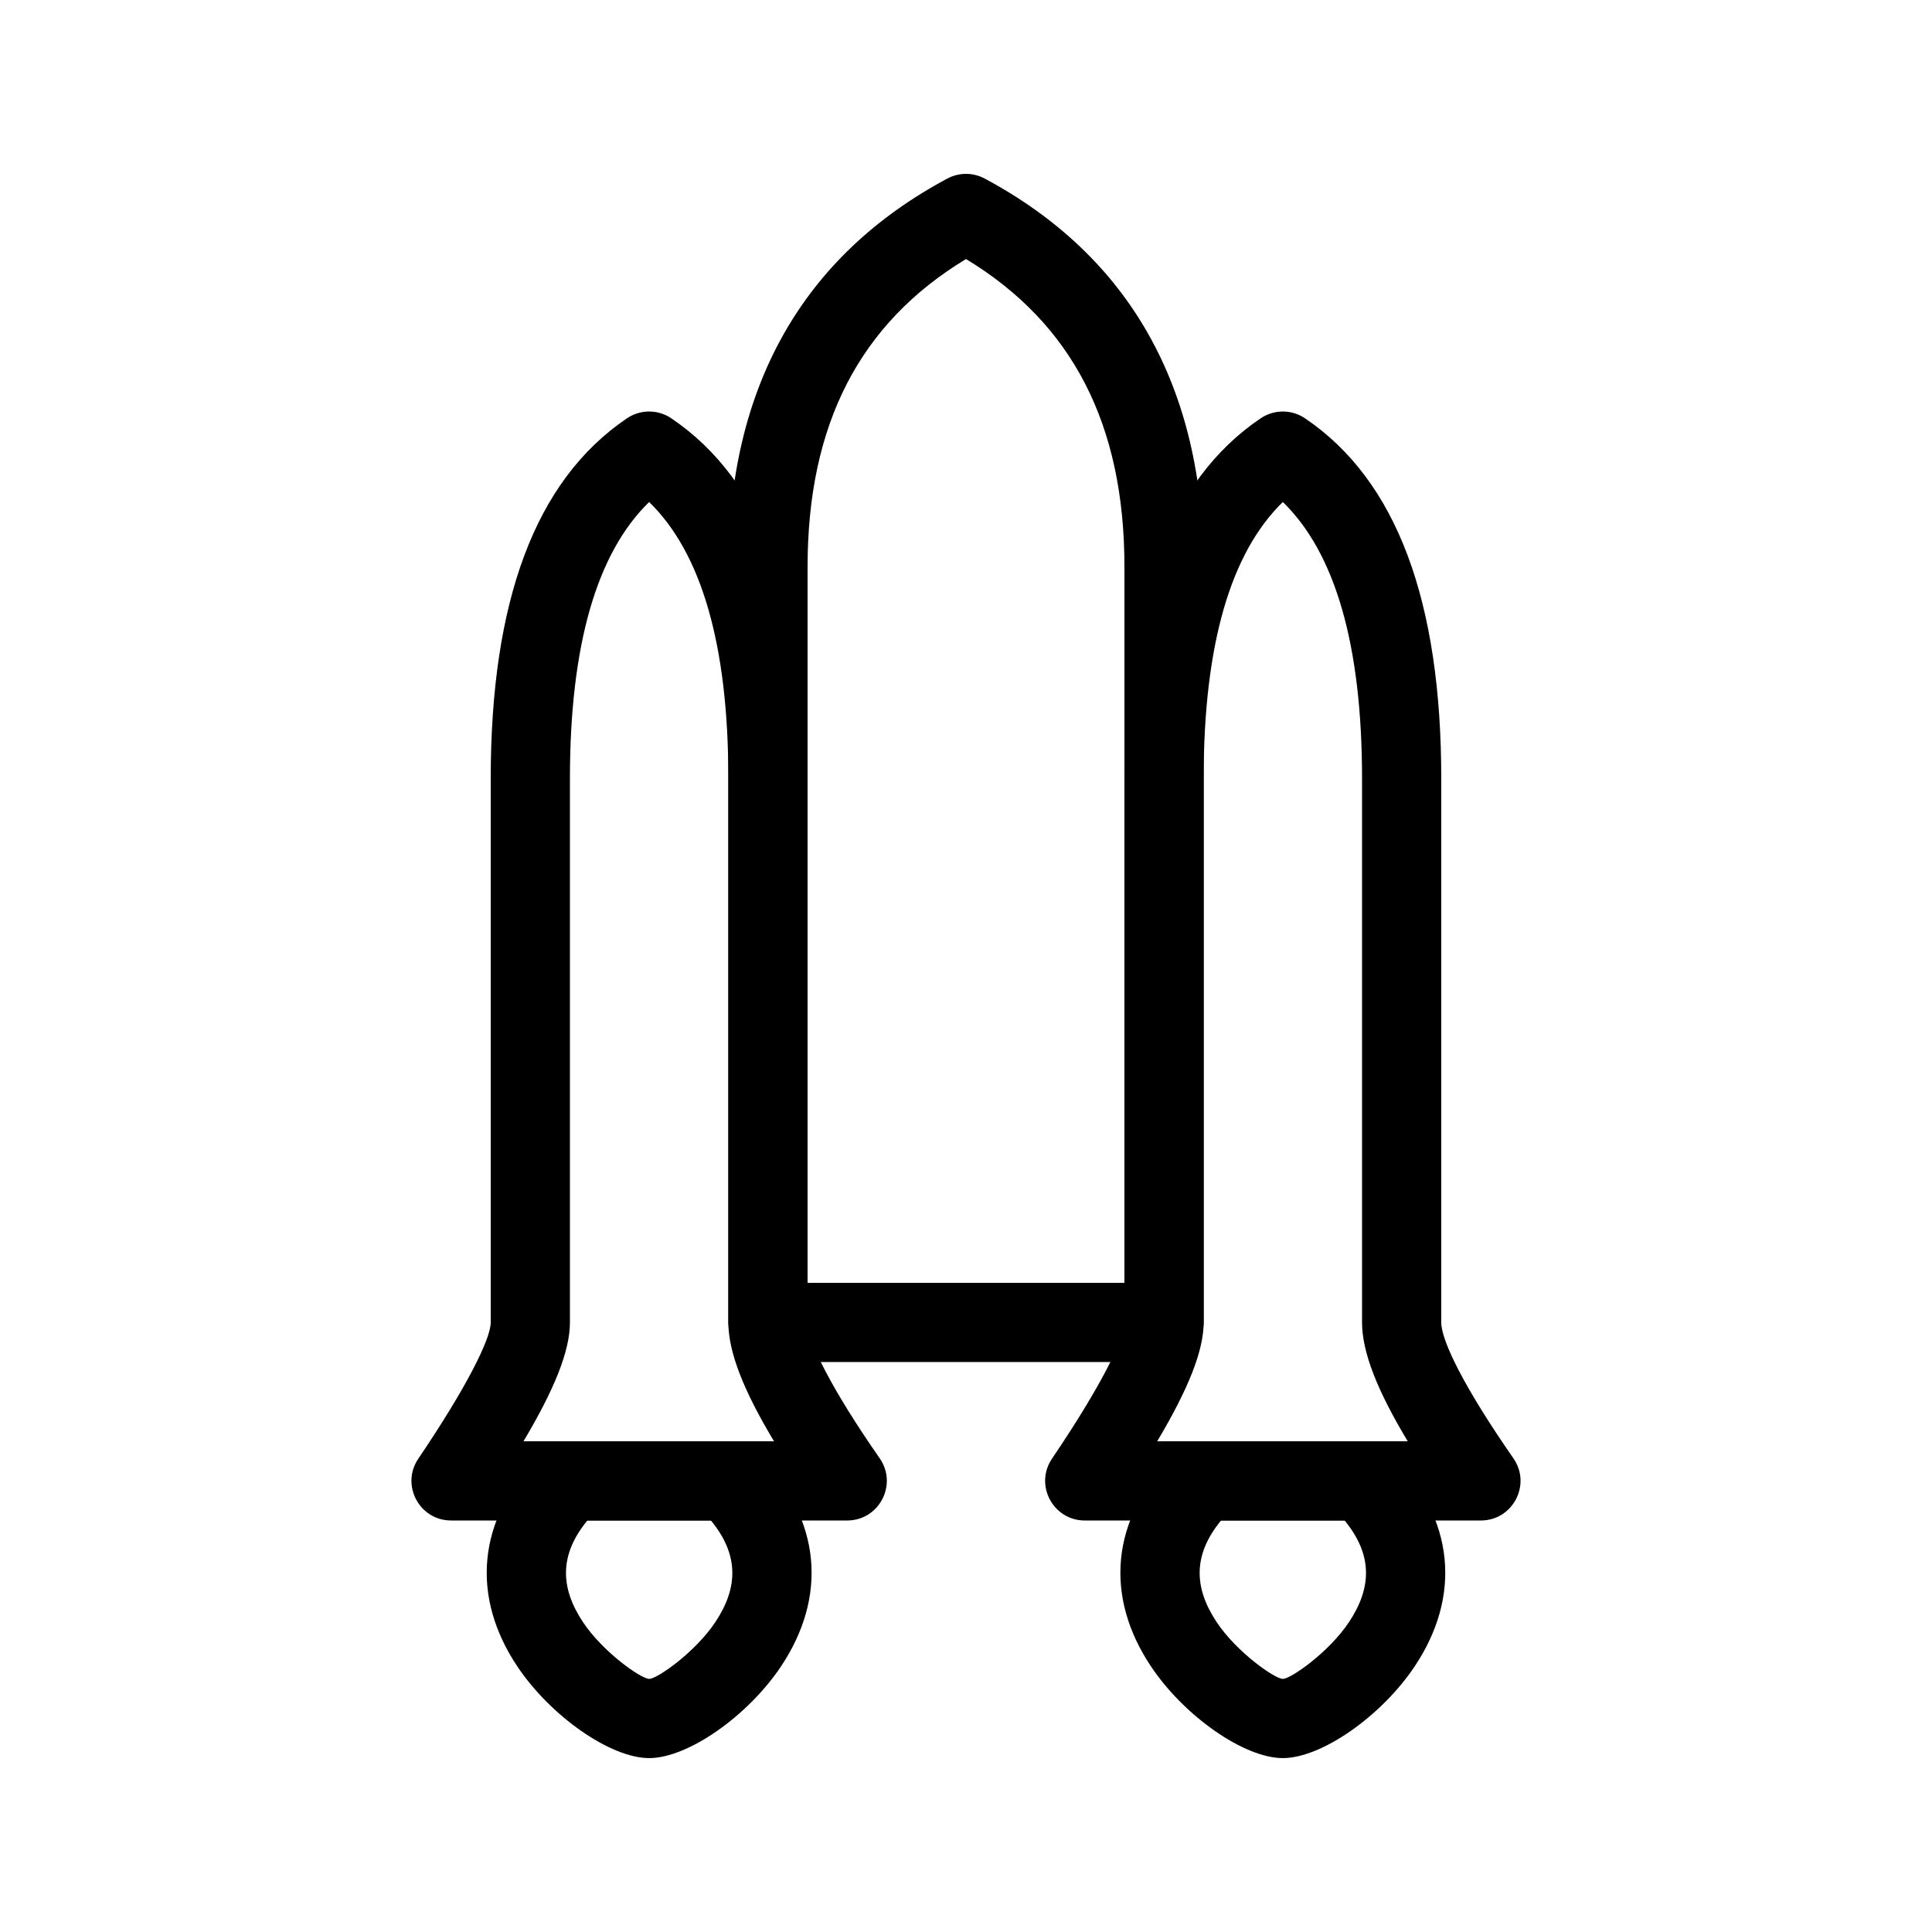
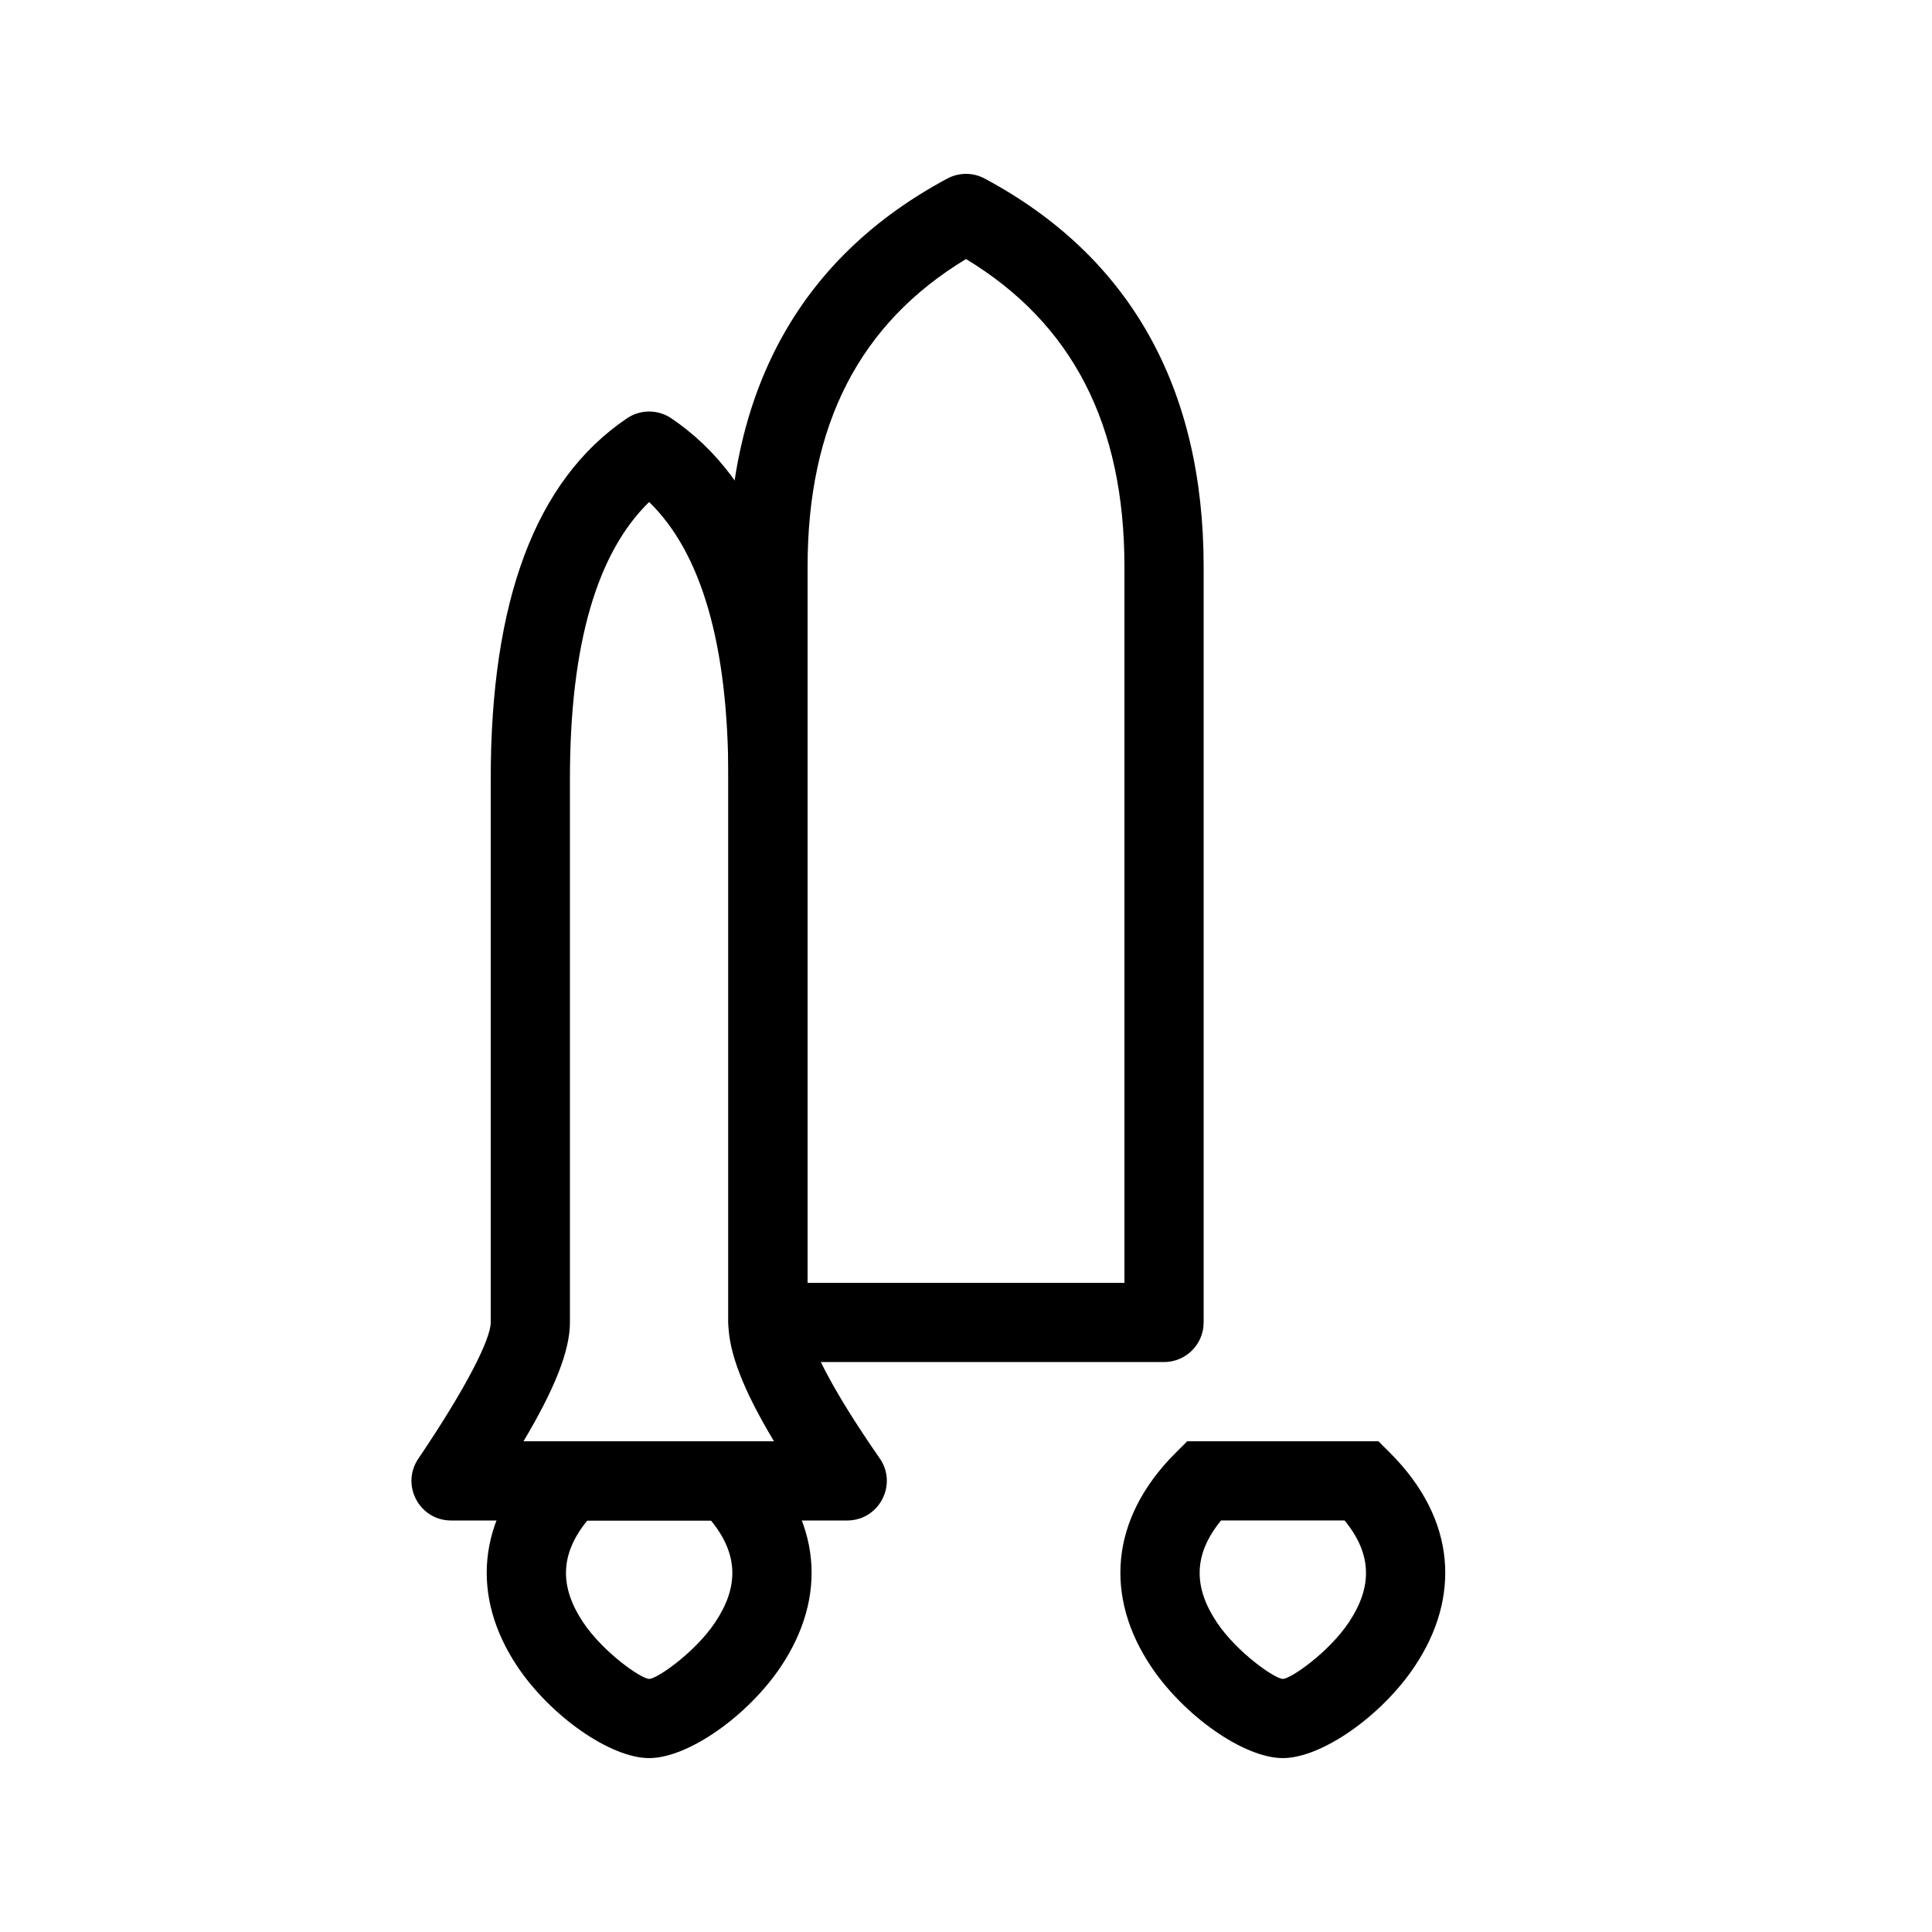
<svg xmlns="http://www.w3.org/2000/svg" fill="#000000" width="800px" height="800px" version="1.1" viewBox="144 144 512 512">
  <g>
    <path d="m287.62 529.02 3.074-3.074h50.68l3.074 3.074c17.723 17.723 18.641 38.418 6.559 56.543-8.812 13.219-24.719 24.352-34.973 24.352s-26.16-11.133-34.973-24.352c-12.086-18.125-11.164-38.82 6.559-56.543zm10.906 44.898c5.293 7.938 15.391 15.004 17.508 15.004s12.215-7.066 17.508-15.004c6.098-9.148 6.363-17.836-1.141-26.98h-32.738c-7.5 9.145-7.234 17.832-1.137 26.98z" />
    <path d="m455.55 529.02 3.074-3.074h50.676l3.074 3.074c17.723 17.723 18.645 38.418 6.562 56.543-8.812 13.219-24.723 24.352-34.977 24.352s-26.16-11.133-34.973-24.352c-12.082-18.125-11.16-38.82 6.562-56.543zm10.906 44.898c5.289 7.938 15.391 15.004 17.504 15.004 2.117 0 12.219-7.066 17.508-15.004 6.098-9.148 6.363-17.836-1.137-26.98h-32.738c-7.5 9.145-7.234 17.832-1.137 26.98z" />
    <path d="m395.05 191.32c3.094-1.656 6.809-1.656 9.906 0 38.504 20.609 58.023 55.426 58.023 102.88v200.26c0 5.797-4.699 10.496-10.496 10.496h-104.96c-5.797 0-10.496-4.699-10.496-10.496v-200.26c0-47.453 19.516-82.27 58.023-102.88zm-37.031 102.88v189.77h83.969v-189.77c0-37.777-13.848-64.516-41.984-81.551-28.141 17.035-41.984 43.773-41.984 81.551z" />
-     <path d="m478.09 254.86c3.551-2.402 8.203-2.402 11.754 0 24.438 16.52 36.105 48.695 36.105 95.516v144.09c0 4.945 6.359 17.656 19.113 35.992 4.844 6.957-0.137 16.488-8.617 16.488h-104.96c-8.418 0-13.41-9.406-8.695-16.379 12.754-18.844 19.191-31.715 19.191-36.102v-144.09c0-46.82 11.668-78.996 36.105-95.516zm-15.113 95.516v144.09c0 7.527-4.086 17.688-12.305 31.488h66.387c-8.062-13.41-12.102-23.629-12.102-31.488v-144.09c0-35.762-7.246-59.977-20.992-73.336-13.742 13.359-20.988 37.574-20.988 73.336z" />
    <path d="m310.15 254.86c3.551-2.402 8.203-2.402 11.758 0 24.434 16.52 36.105 48.695 36.105 95.516v144.09c0 4.945 6.356 17.656 19.109 35.992 4.844 6.957-0.137 16.488-8.613 16.488h-104.96c-8.418 0-13.41-9.406-8.691-16.379 12.75-18.844 19.188-31.715 19.188-36.102v-144.09c0-46.82 11.668-78.996 36.105-95.516zm-15.113 95.516v144.09c0 7.527-4.086 17.688-12.305 31.488h66.387c-8.059-13.41-12.098-23.629-12.098-31.488v-144.09c0-35.762-7.25-59.977-20.992-73.336-13.746 13.359-20.992 37.574-20.992 73.336z" />
  </g>
</svg>